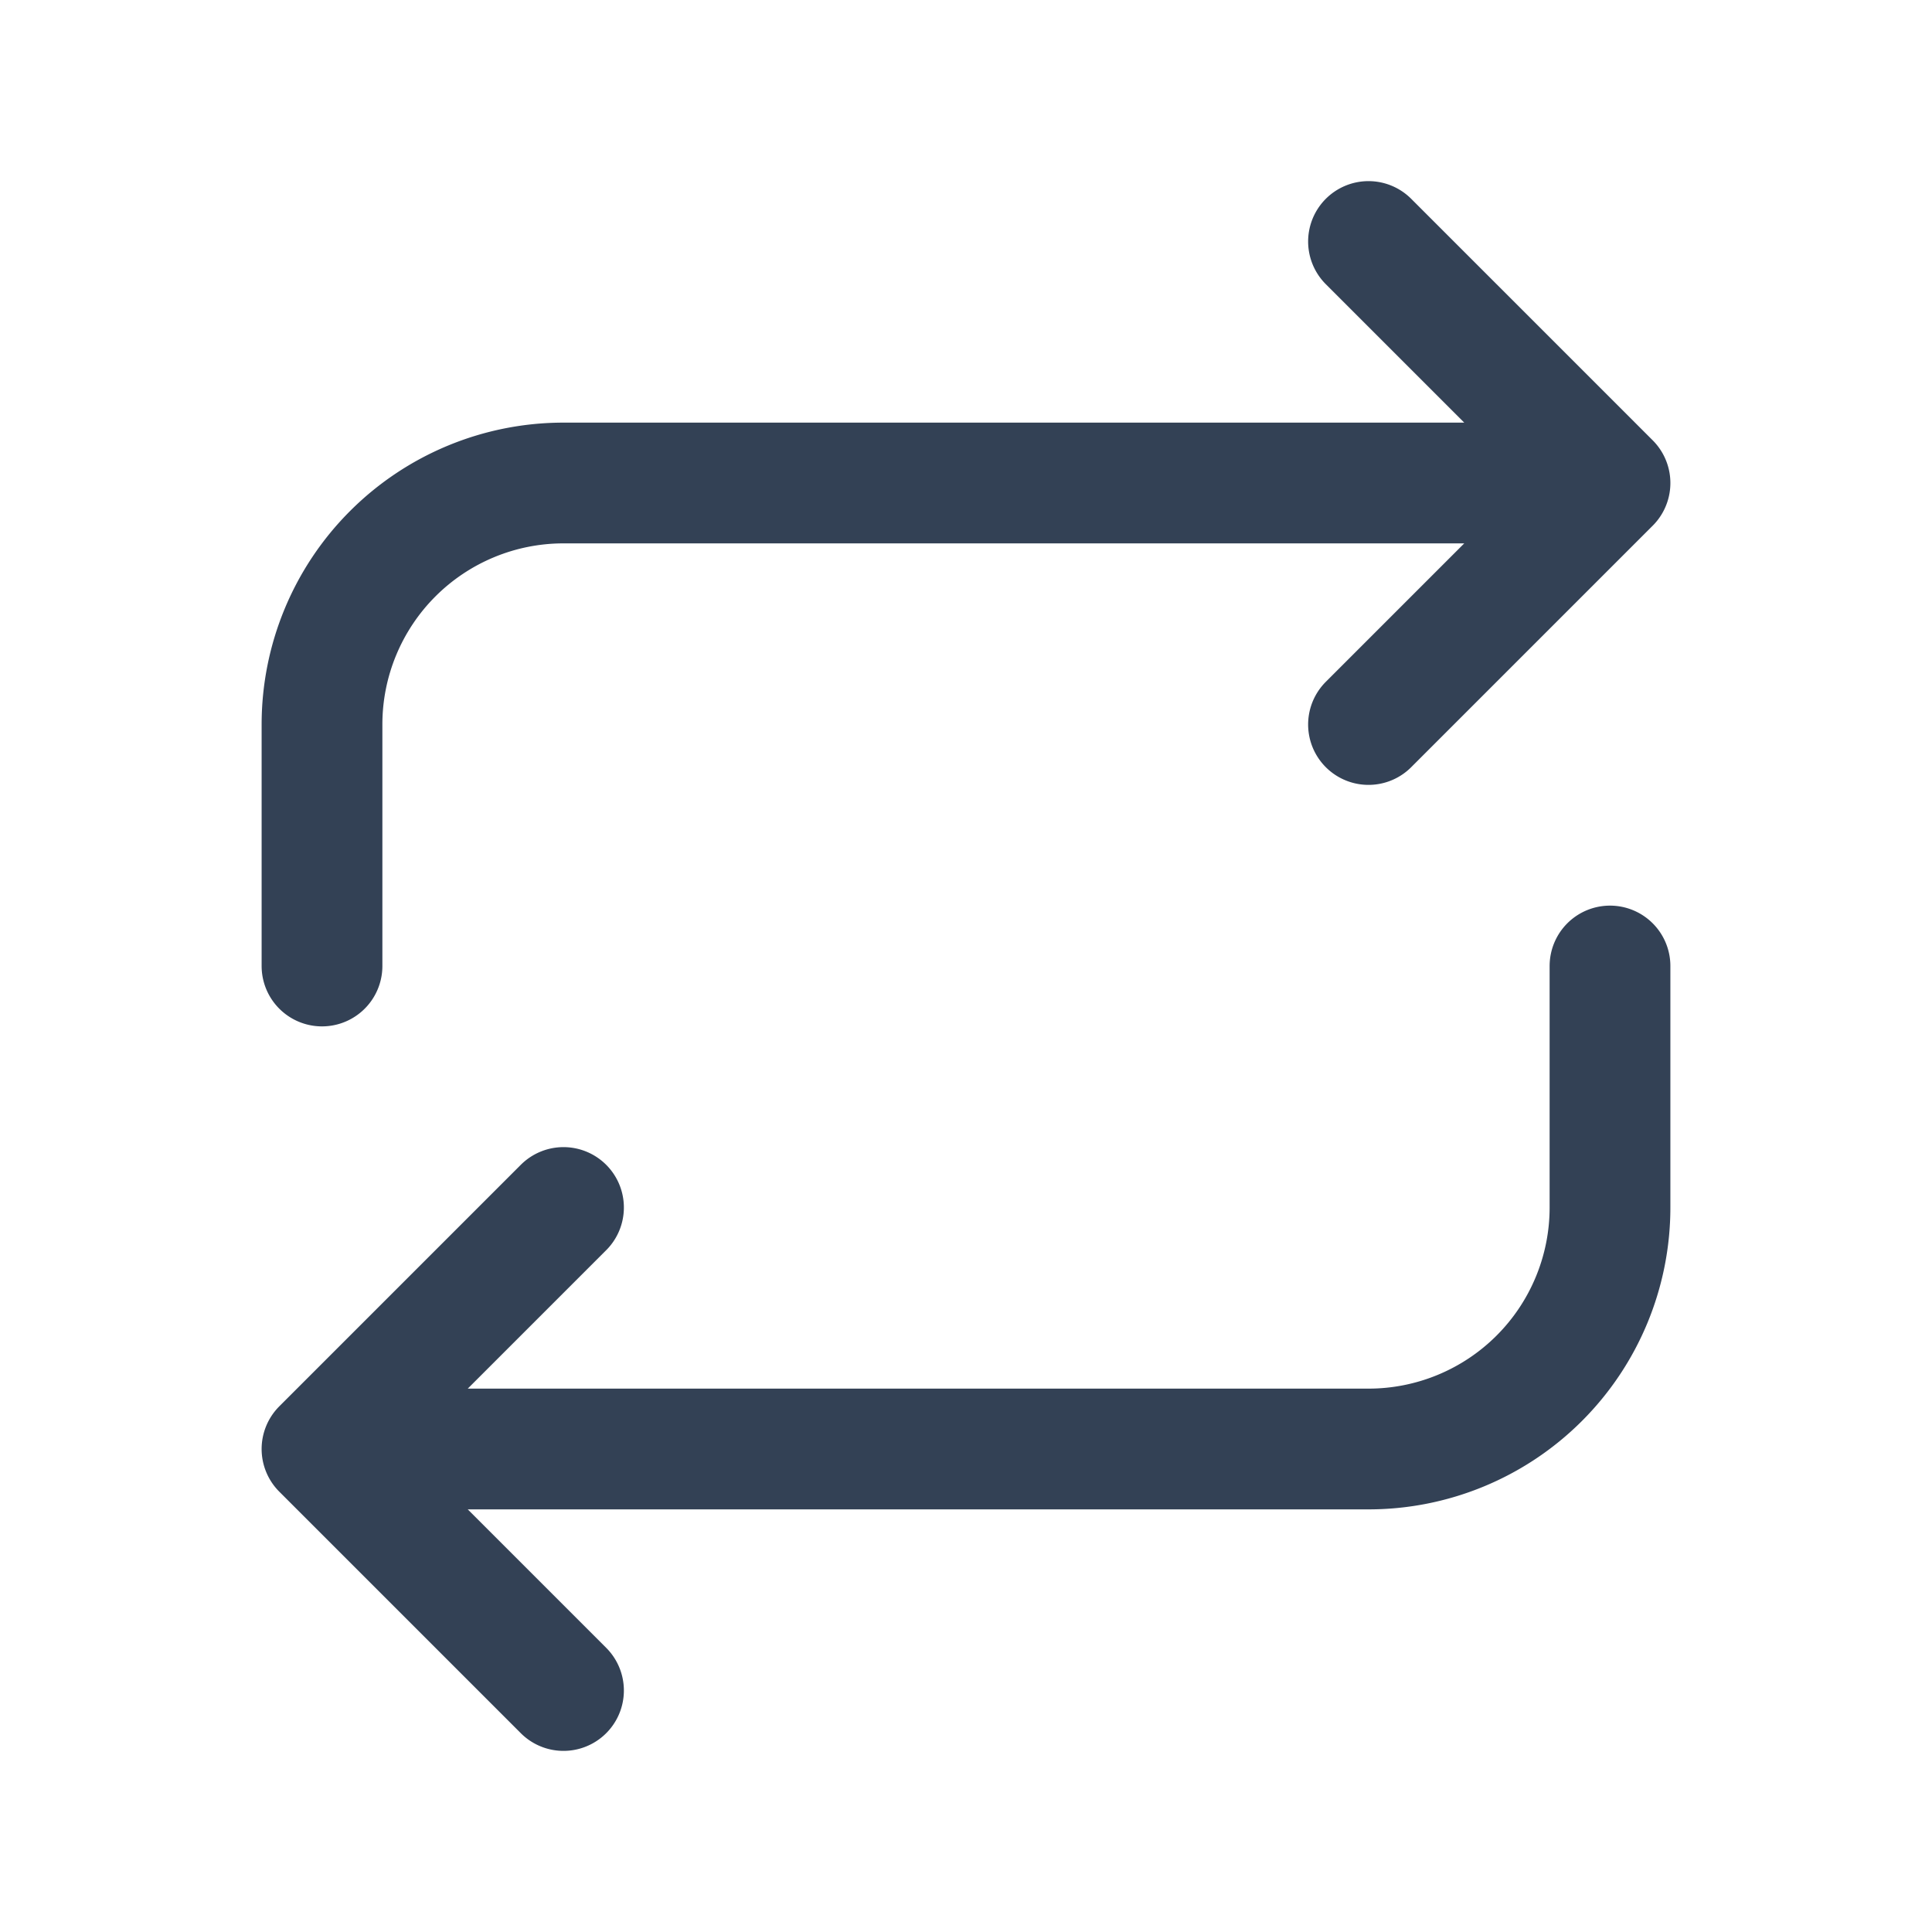
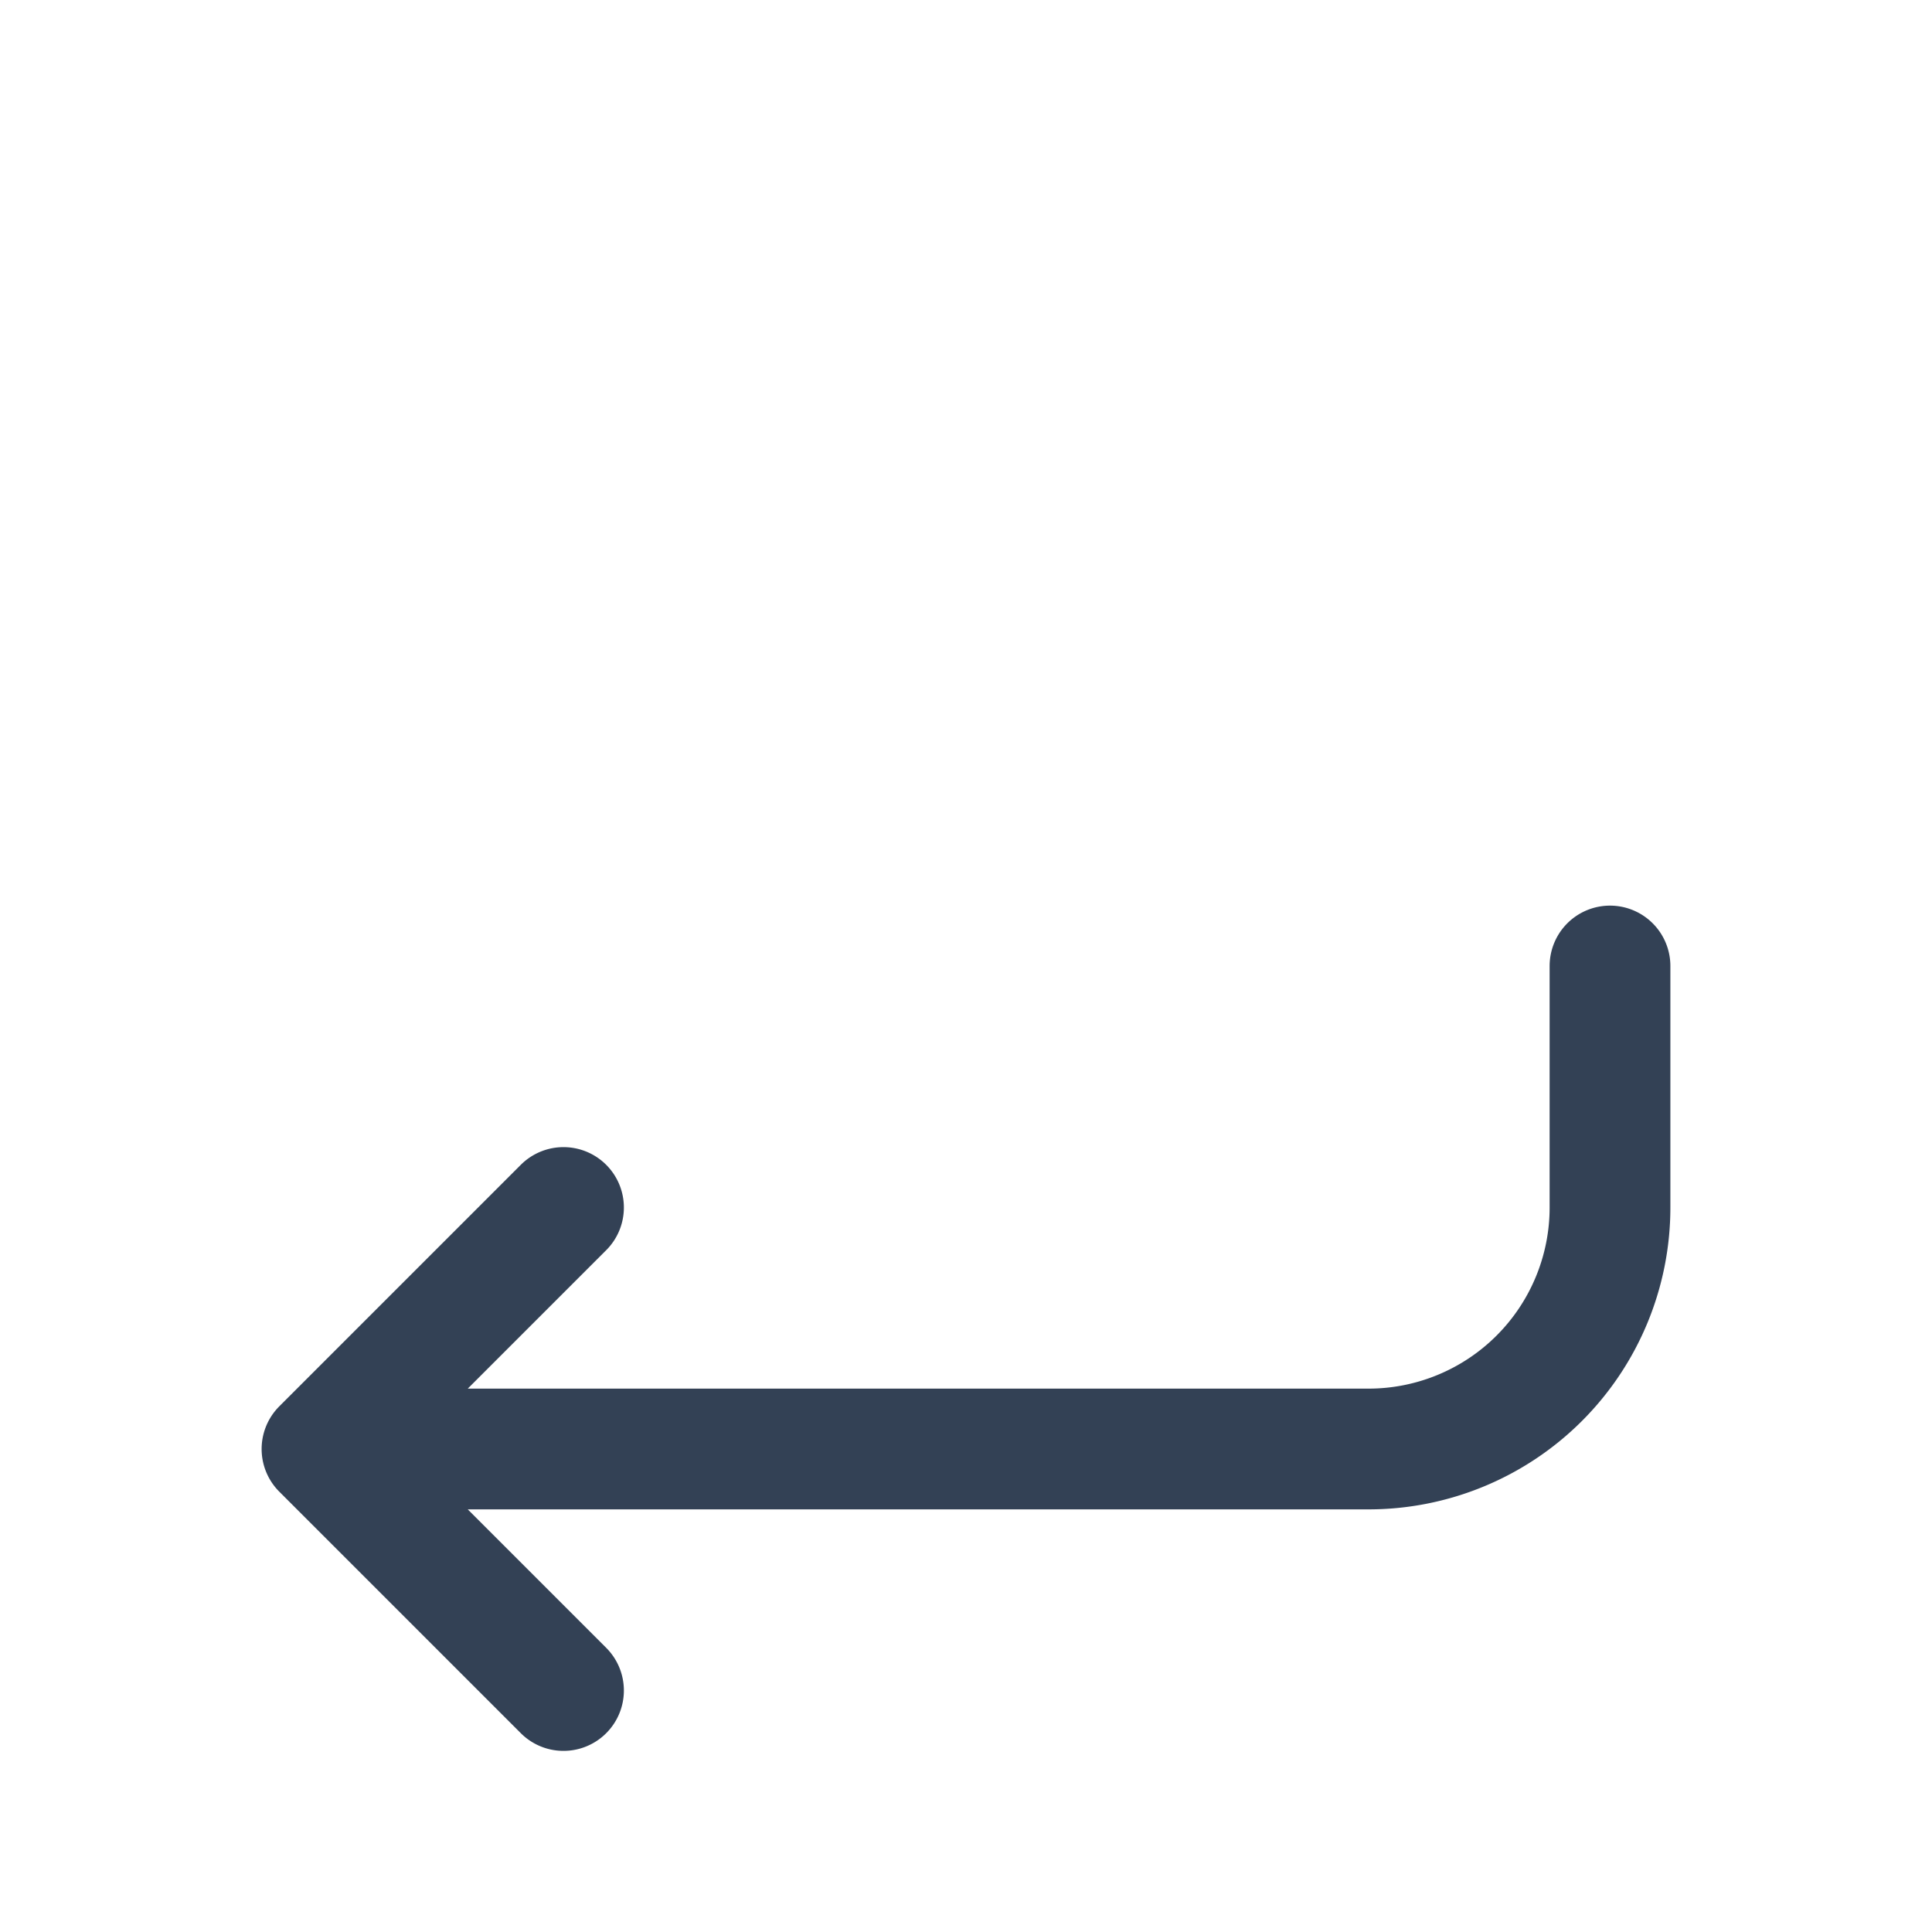
<svg xmlns="http://www.w3.org/2000/svg" with="100%" height="100%" viewBox="0 0 24 24" stroke-width="1.5" stroke="#334155" fill="none" stroke-linecap="round" stroke-linejoin="round">
  <path stroke="none" d="M0 0h24v24H0z" fill="none" />
-   <path d="M4 12v-3a3 3 0 0 1 3 -3h13m-3 -3l3 3l-3 3" />
  <path d="M20 12v3a3 3 0 0 1 -3 3h-13m3 3l-3 -3l3 -3" />
</svg>